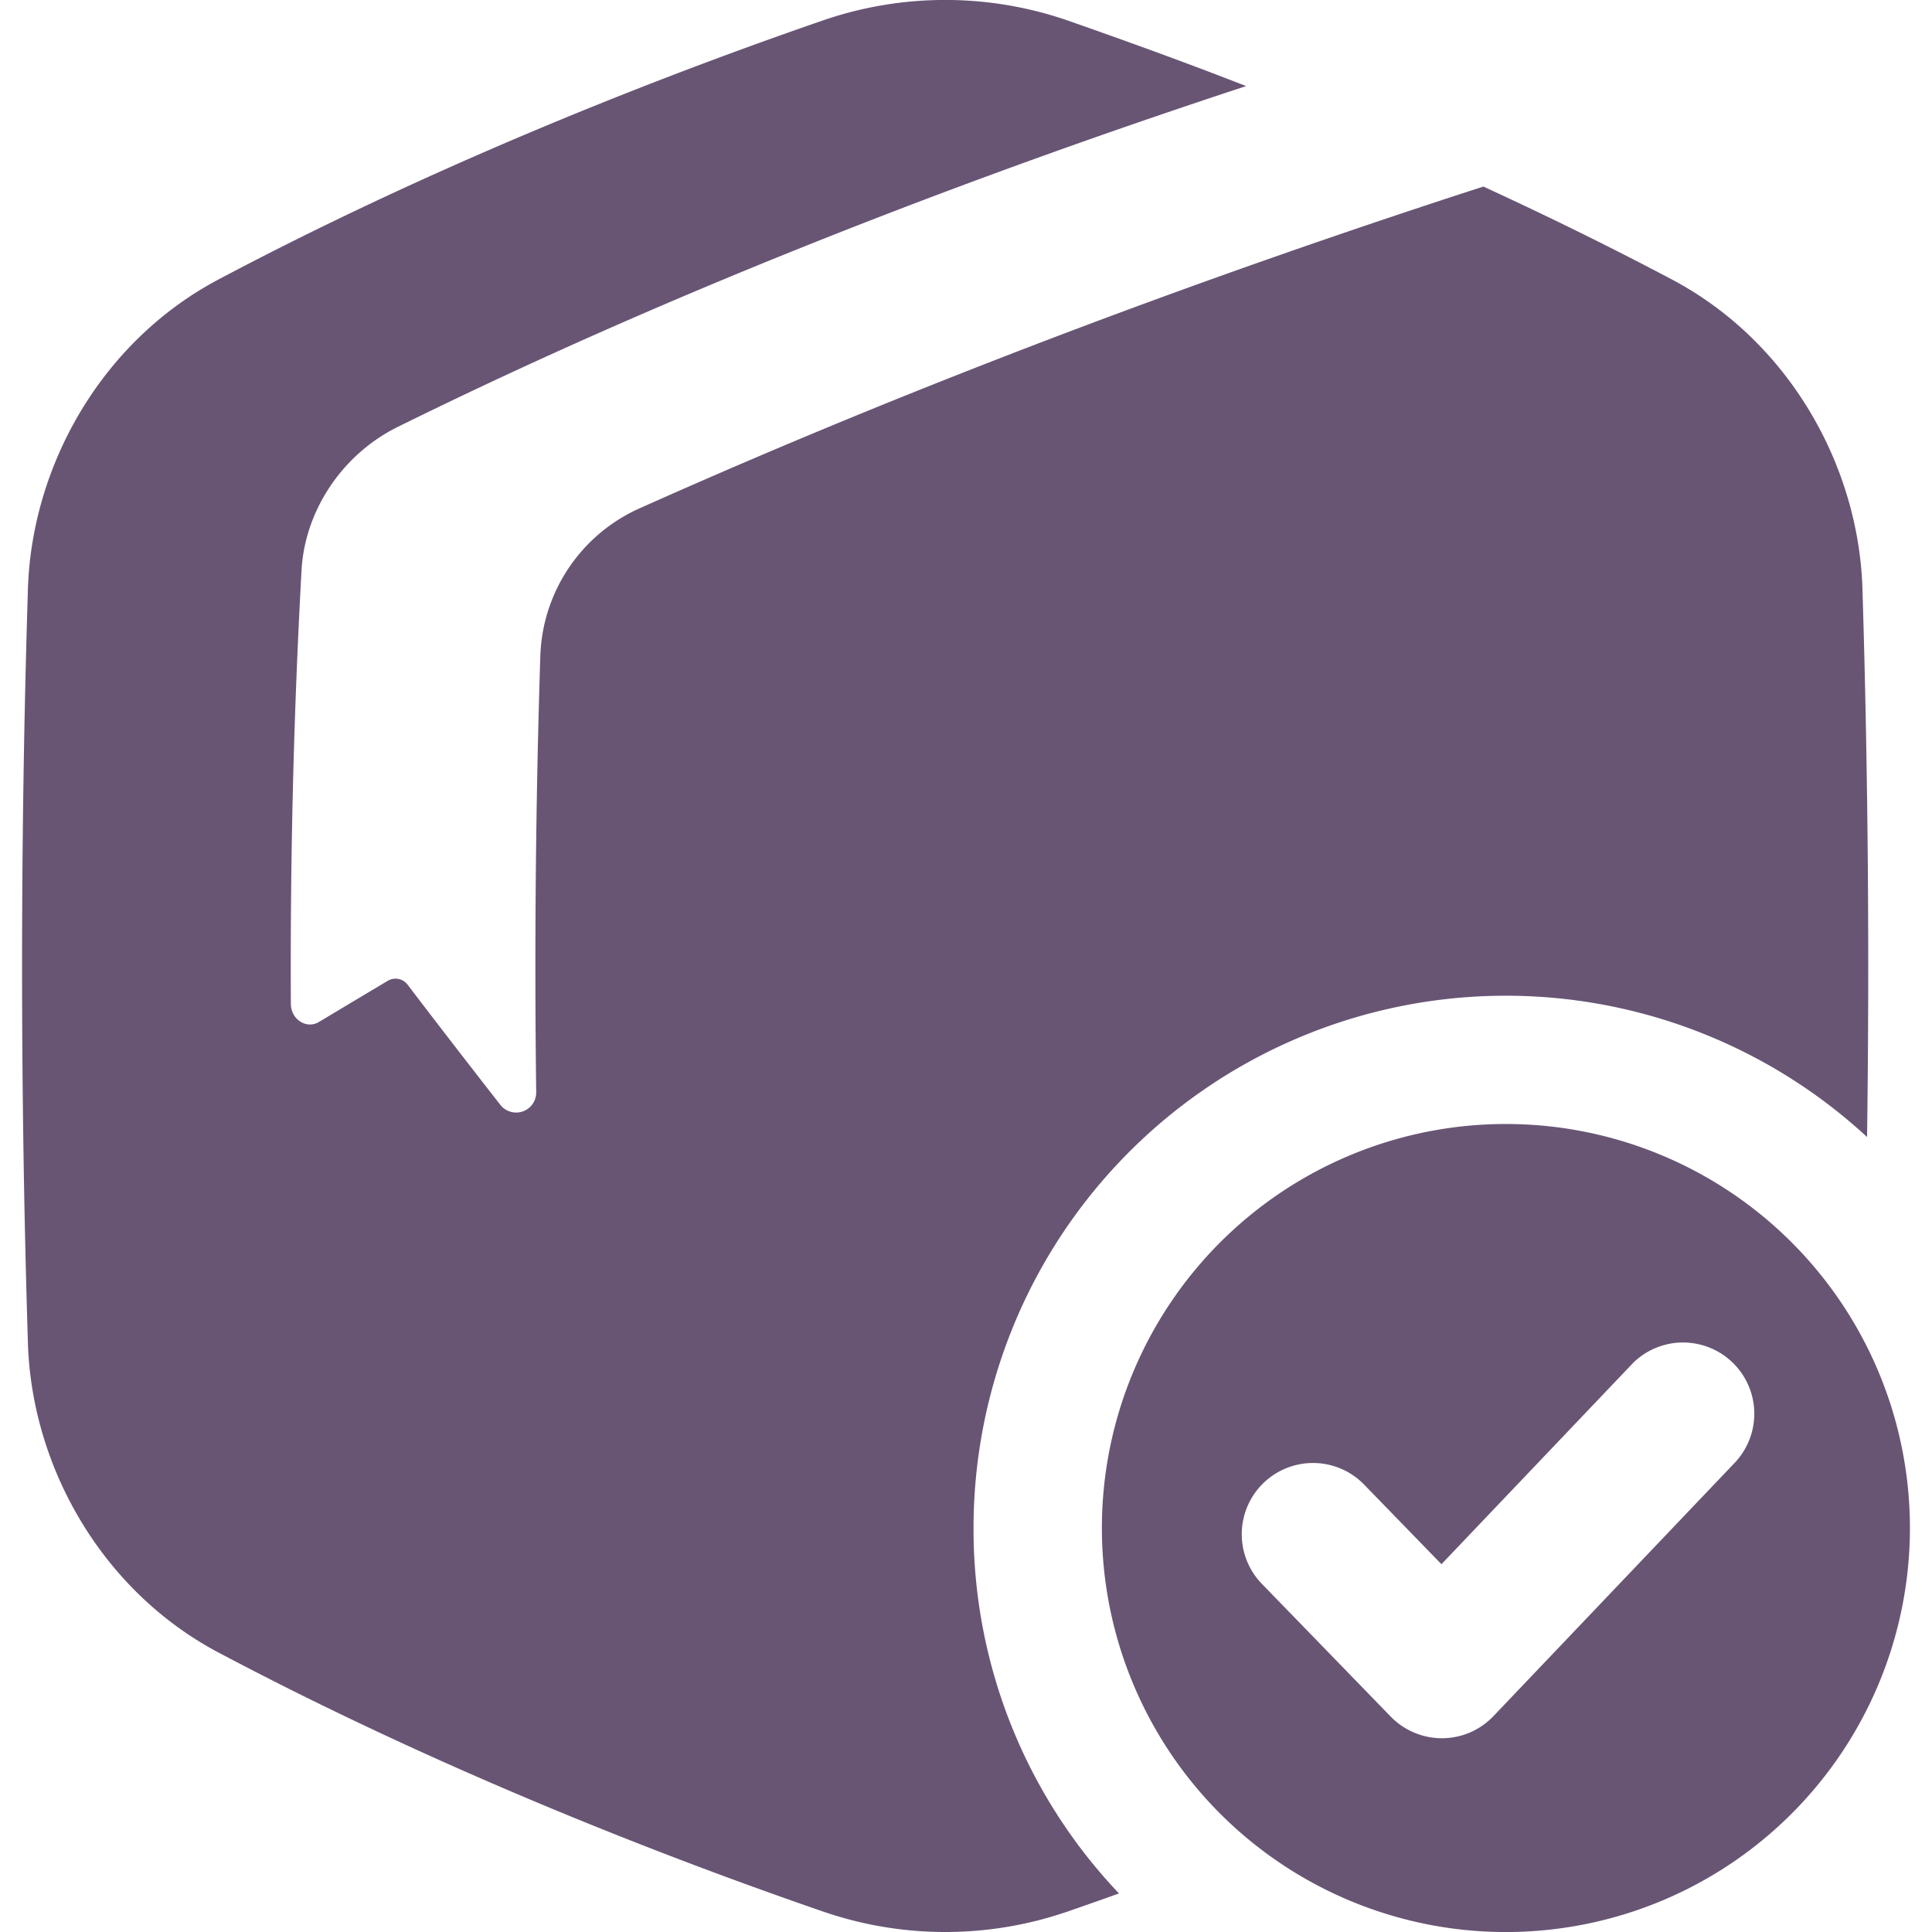
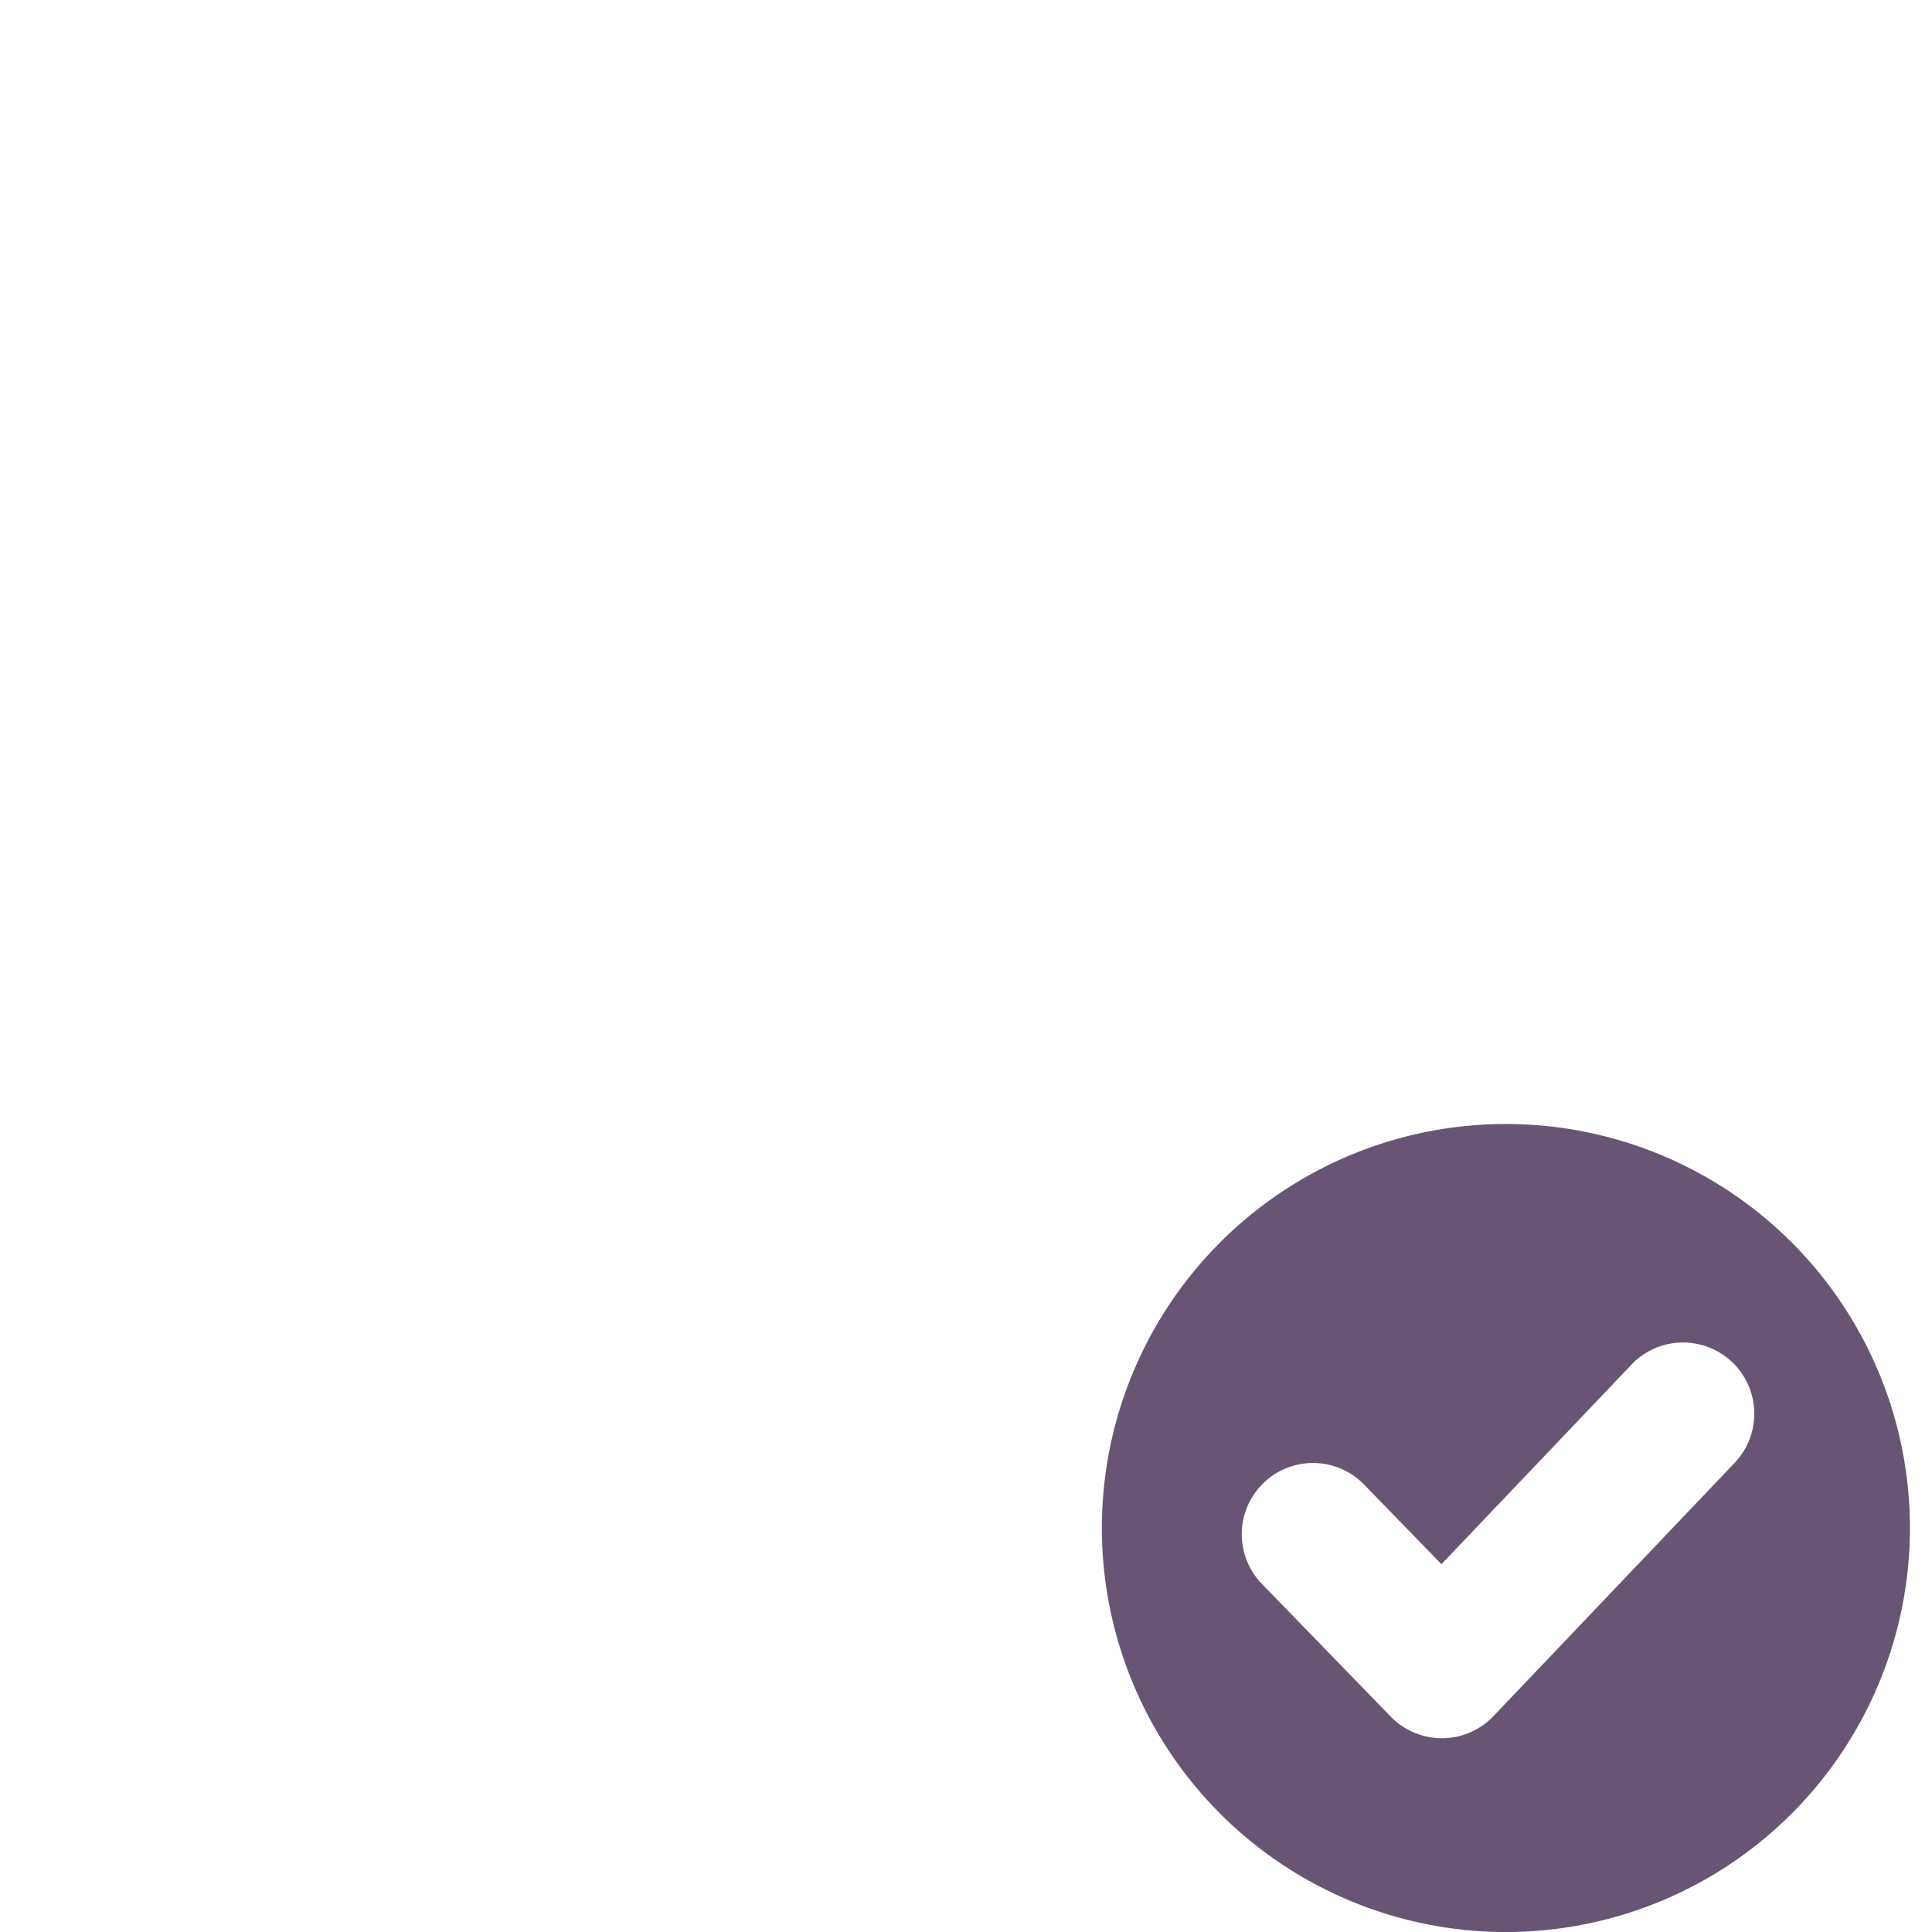
<svg xmlns="http://www.w3.org/2000/svg" version="1.1" width="512" height="512" x="0" y="0" viewBox="0 0 512 512" style="enable-background:new 0 0 512 512" xml:space="preserve">
  <g>
-     <path d="M258 404.93a141.07 141.07 0 0 1 236.79-103.61q1-72.31-1.2-144.62c-.8-33.12-19.5-66.37-50.83-82.8-16.1-8.51-32.78-16.7-49.65-24.46-66.66 21.56-144.73 50-223.47 85.21a44.44 44.44 0 0 0-26.43 38.68c-1.23 38-1.61 77.22-1.11 116a5.32 5.32 0 0 1-9.61 3.33q-12.5-16-24.42-31.64a4 4 0 0 0-5.31-1.09q-9.27 5.52-18.21 10.89c-3.34 2-7.45-.67-7.47-4.78-.2-38.63.76-77.36 2.83-114.9.87-15.83 10.8-30.74 25.49-38 75.52-37.3 156.09-67.77 224.84-90.32-16-6.26-31.91-12-47.44-17.44a99.49 99.49 0 0 0-64.62 0C166.36 23.26 109.77 46.6 58.21 73.9c-31.32 16.43-50 49.68-50.83 82.8q-3.06 99.3 0 198.6c.8 33.12 19.51 66.37 50.83 82.8 51.56 27.3 108.15 50.64 160 68.51a99.49 99.49 0 0 0 64.62 0q6.79-2.34 13.71-4.83A140.07 140.07 0 0 1 258 404.93z" fill="#685574" opacity="1" data-original="#000000" />
    <path d="M399.07 297.87a107.07 107.07 0 1 0 107.08 107.06 107.07 107.07 0 0 0-107.08-107.06zm61.07 89.34-64.36 67.58a18.84 18.84 0 0 1-13.58 5.86h-.09a18.91 18.91 0 0 1-13.55-5.73l-34.15-35.18a18.88 18.88 0 0 1 27.1-26.3L382 414.53l50.81-53.36a18.88 18.88 0 0 1 27.35 26z" fill="#685574" opacity="1" data-original="#000000" />
  </g>
</svg>